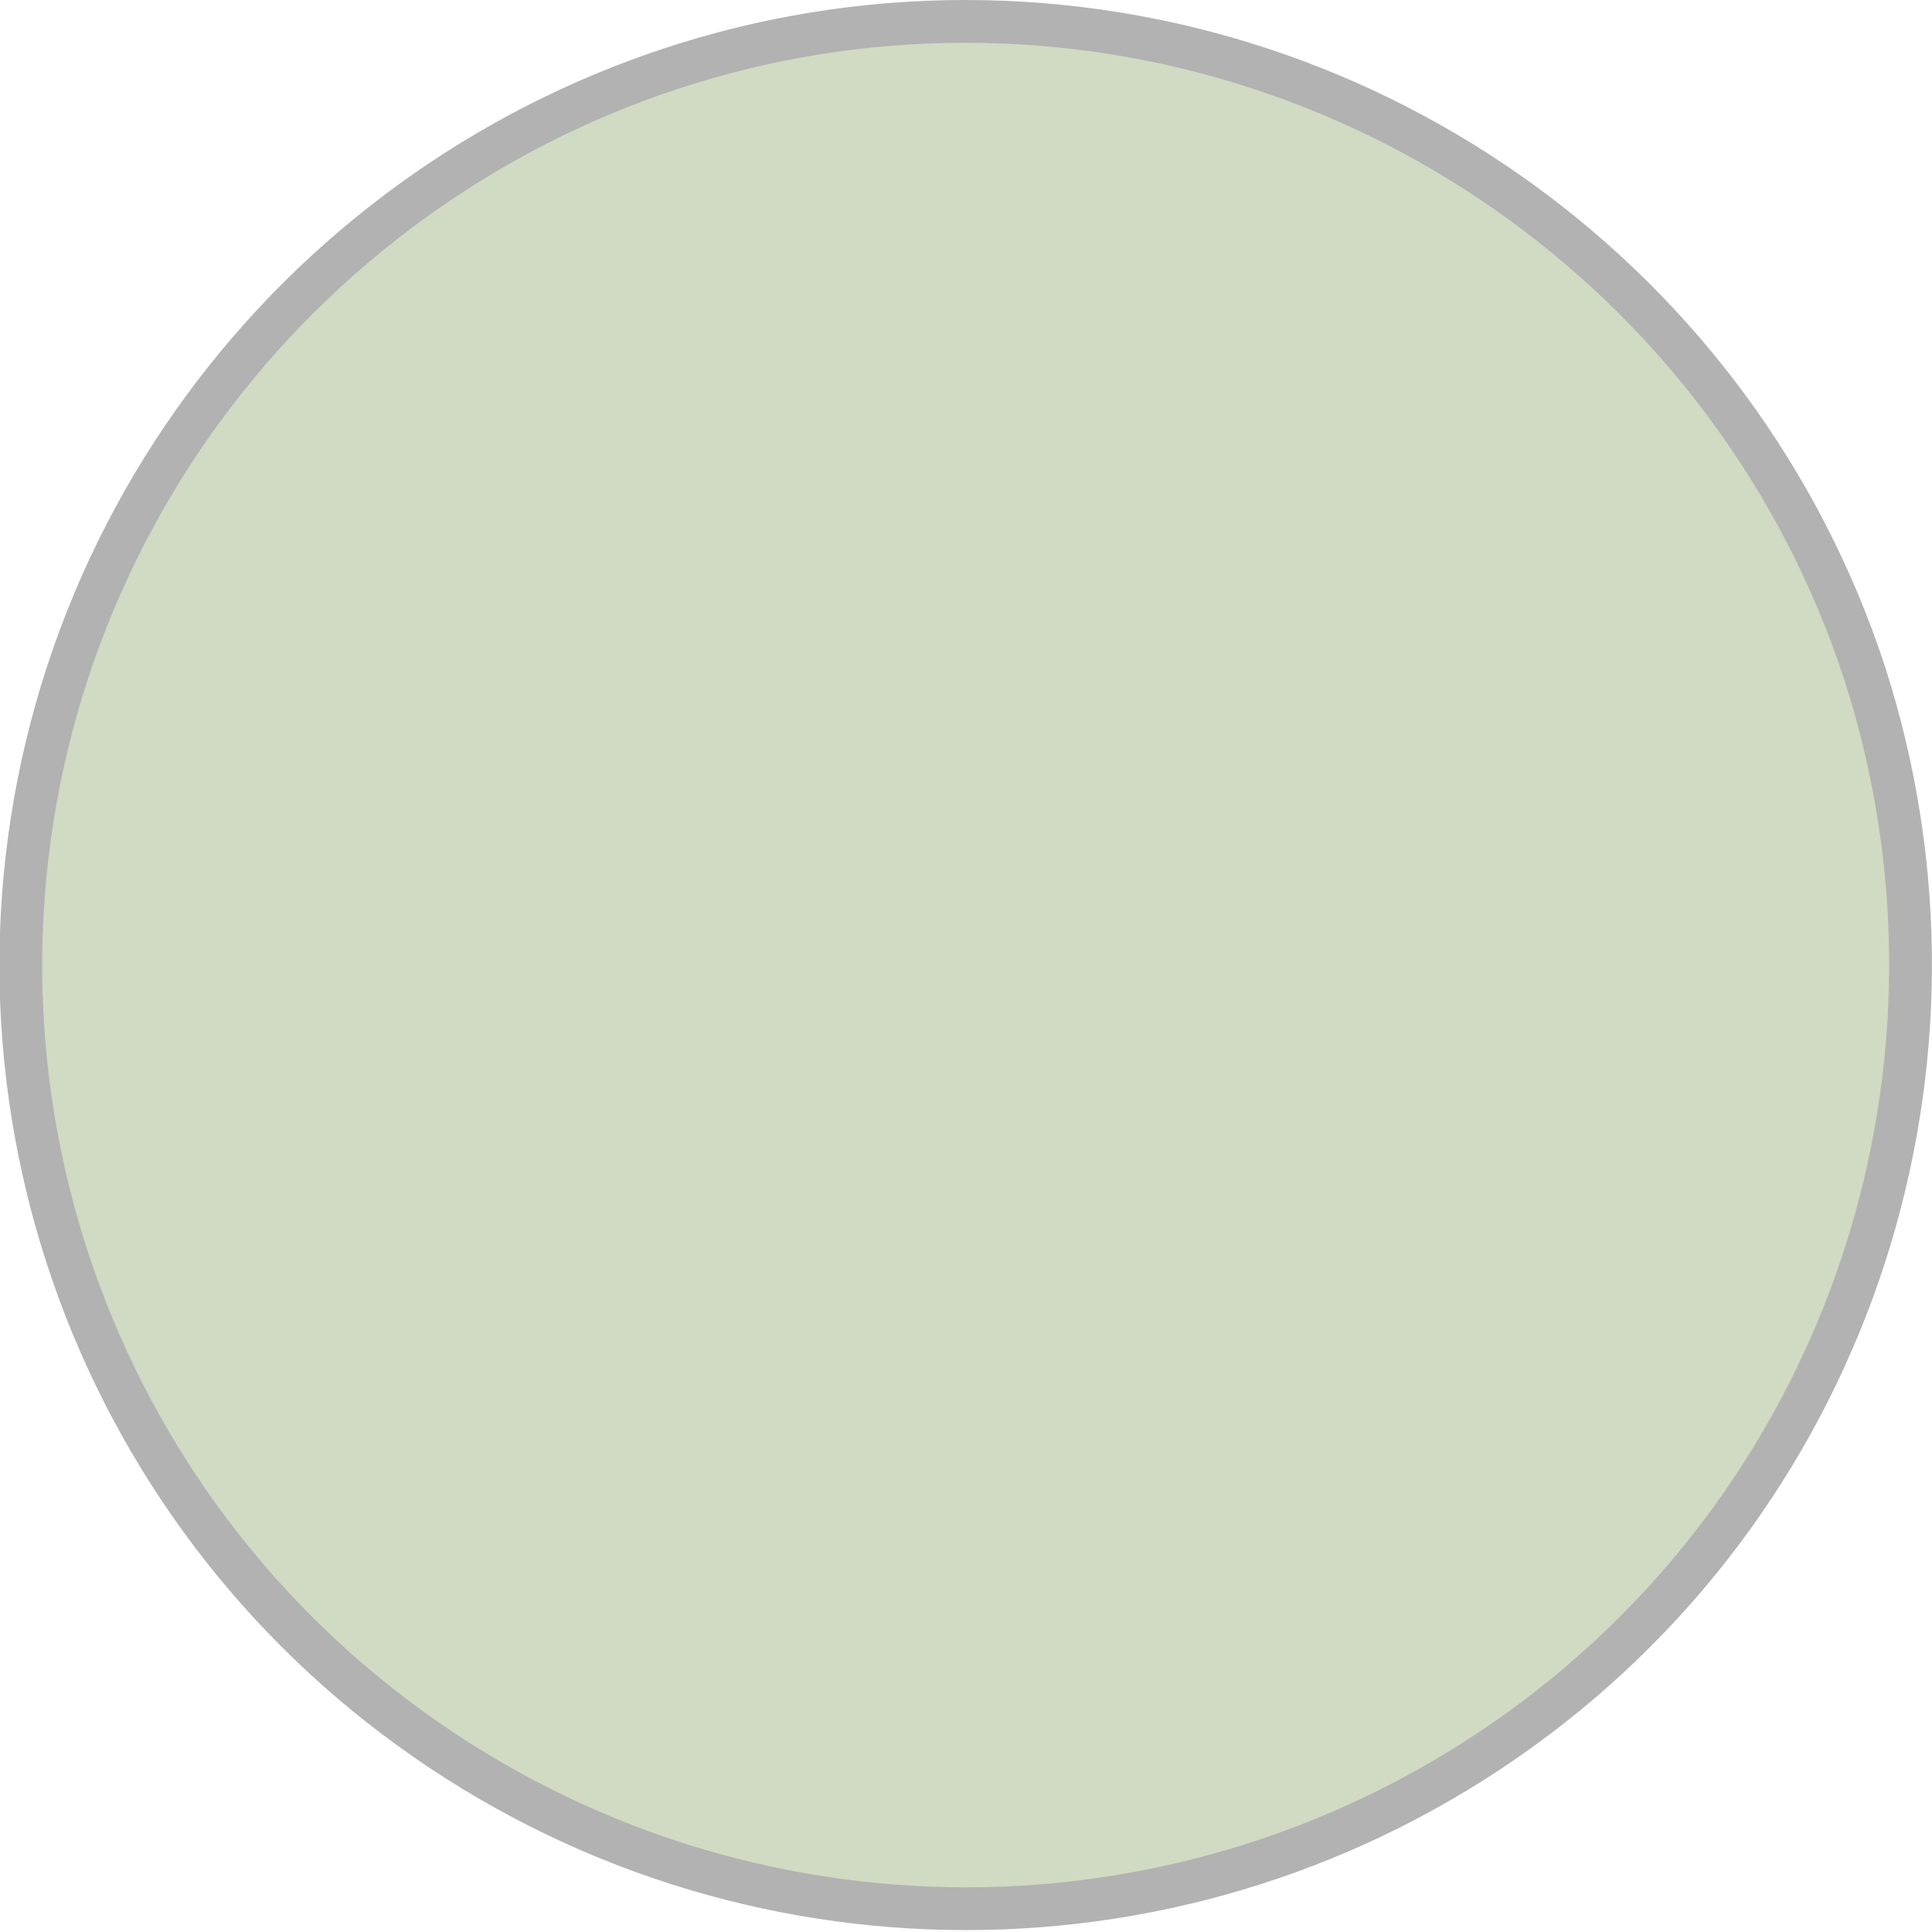
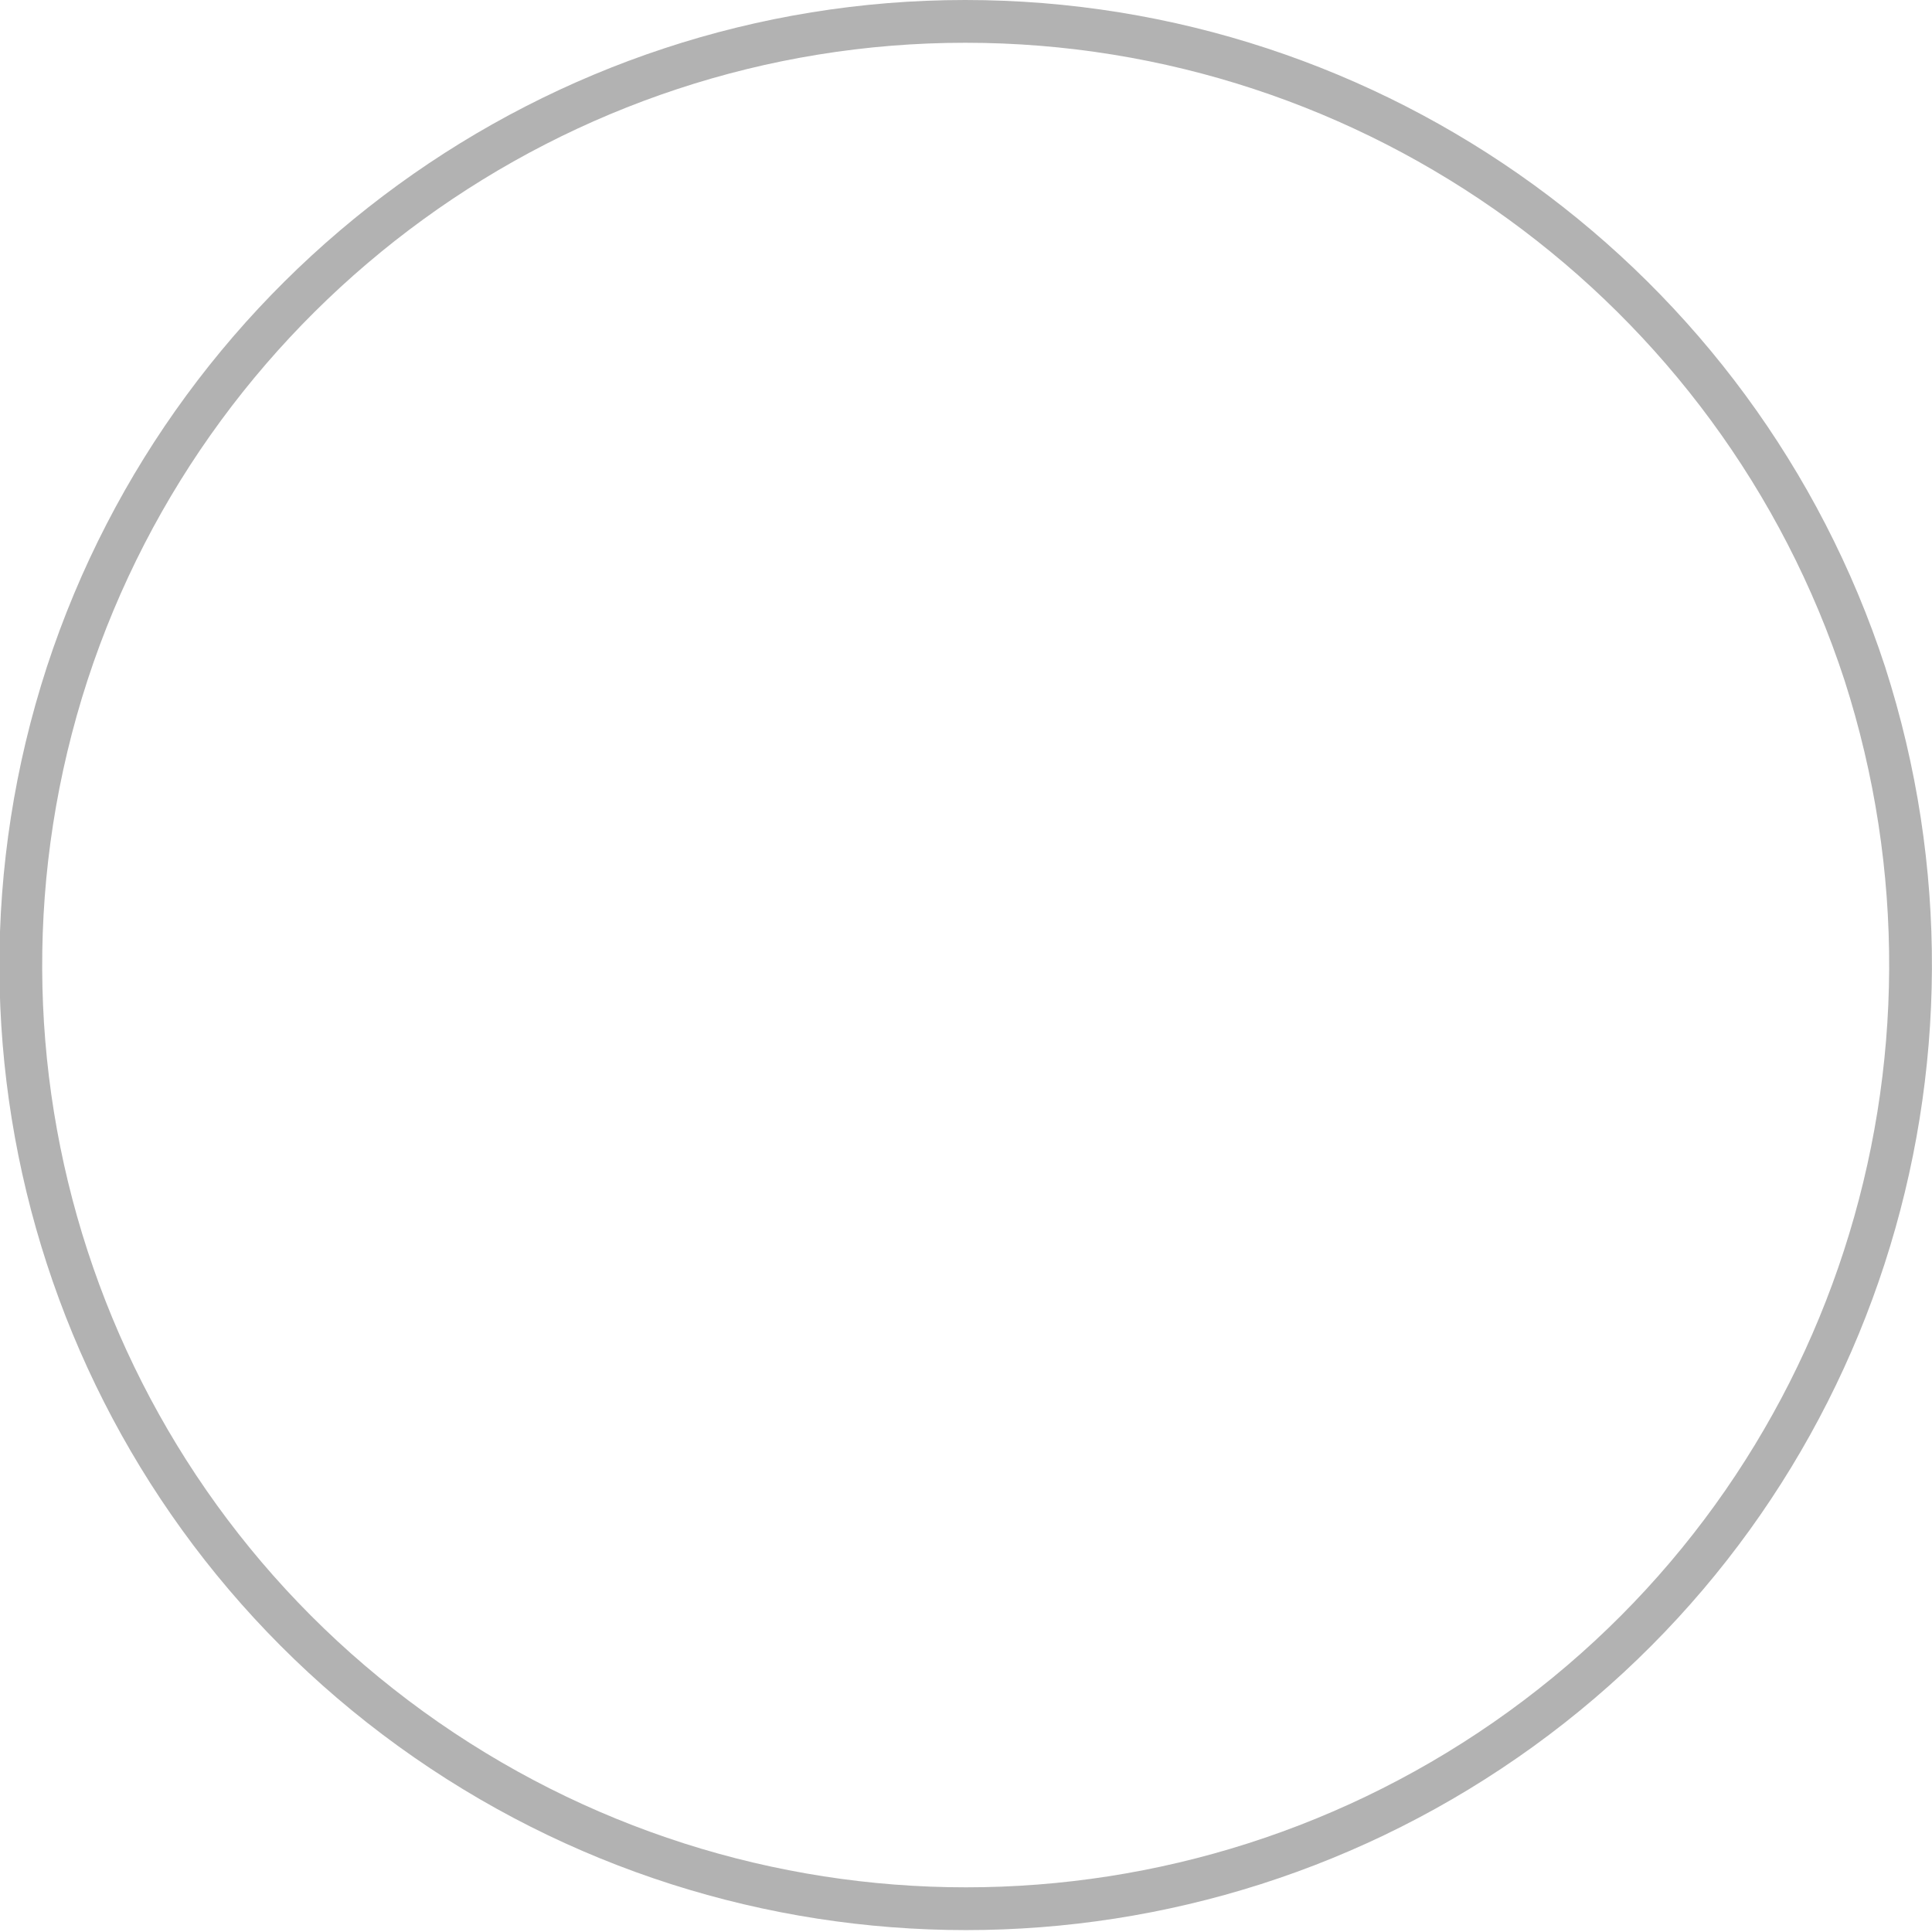
<svg xmlns="http://www.w3.org/2000/svg" viewBox="0 0 12.65 12.65">
  <defs>
    <style>
      .cls-1 {
        fill: none;
        stroke: #b2b2b2;
        stroke-miterlimit: 10;
        stroke-width: .28px;
      }

      .cls-2 {
        fill: #648437;
        mix-blend-mode: multiply;
        opacity: .3;
        stroke-width: 0px;
      }

      .cls-3 {
        isolation: isolate;
      }
    </style>
  </defs>
  <g class="cls-3">
    <g id="Calque_2" data-name="Calque 2">
      <g id="_--_CARTE--" data-name="-- CARTE--">
        <g id="ISR_attaques">
          <g id="Slice_-_Count_-_location" data-name="Slice - Count - location">
-             <path class="cls-2" d="m6.32.14C3.65.14,1.27,1.87.44,4.41H.44c-.83,2.55.08,5.34,2.25,6.91h0c2.17,1.57,5.1,1.57,7.27,0h0c2.17-1.57,3.07-4.36,2.25-6.91h0C11.38,1.87,9,.14,6.32.14h0Z" />
            <path class="cls-1" d="m6.32.14C3.65.14,1.27,1.87.44,4.41H.44c-.83,2.55.08,5.34,2.25,6.91h0c2.17,1.57,5.1,1.57,7.27,0h0c2.17-1.57,3.07-4.36,2.25-6.91h0C11.38,1.87,9,.14,6.32.14h0Z" />
          </g>
        </g>
      </g>
    </g>
  </g>
</svg>